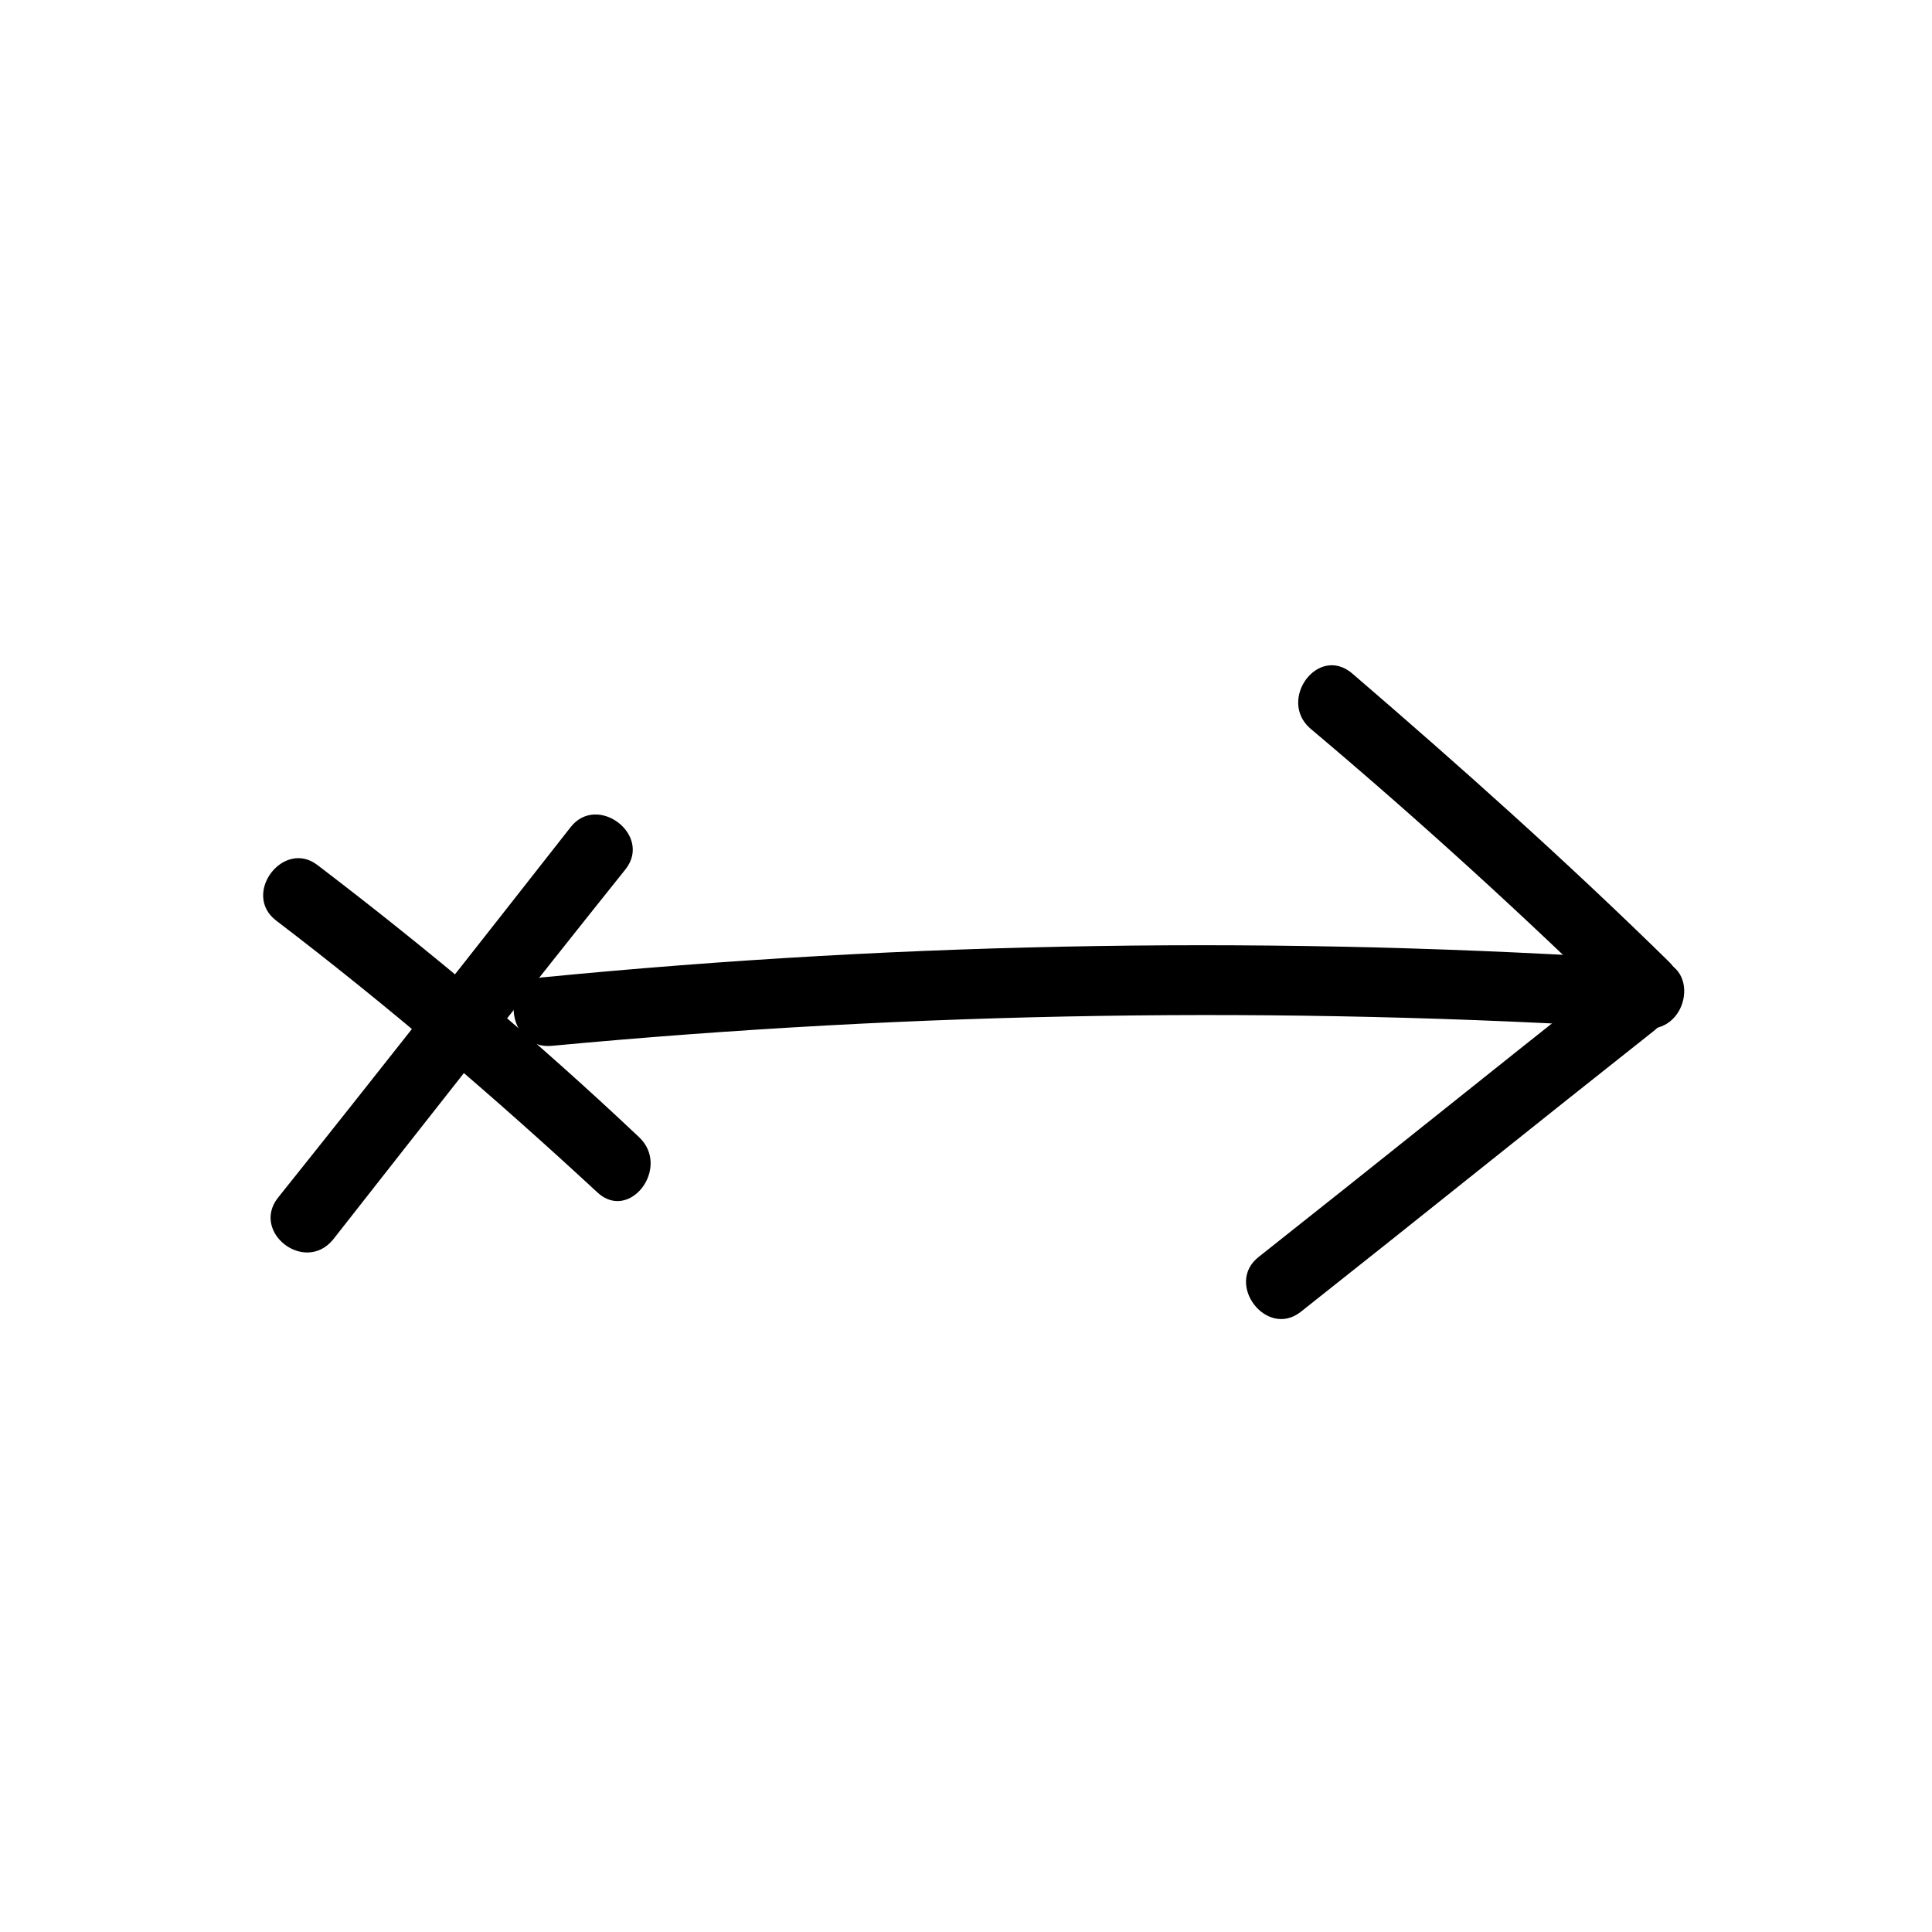
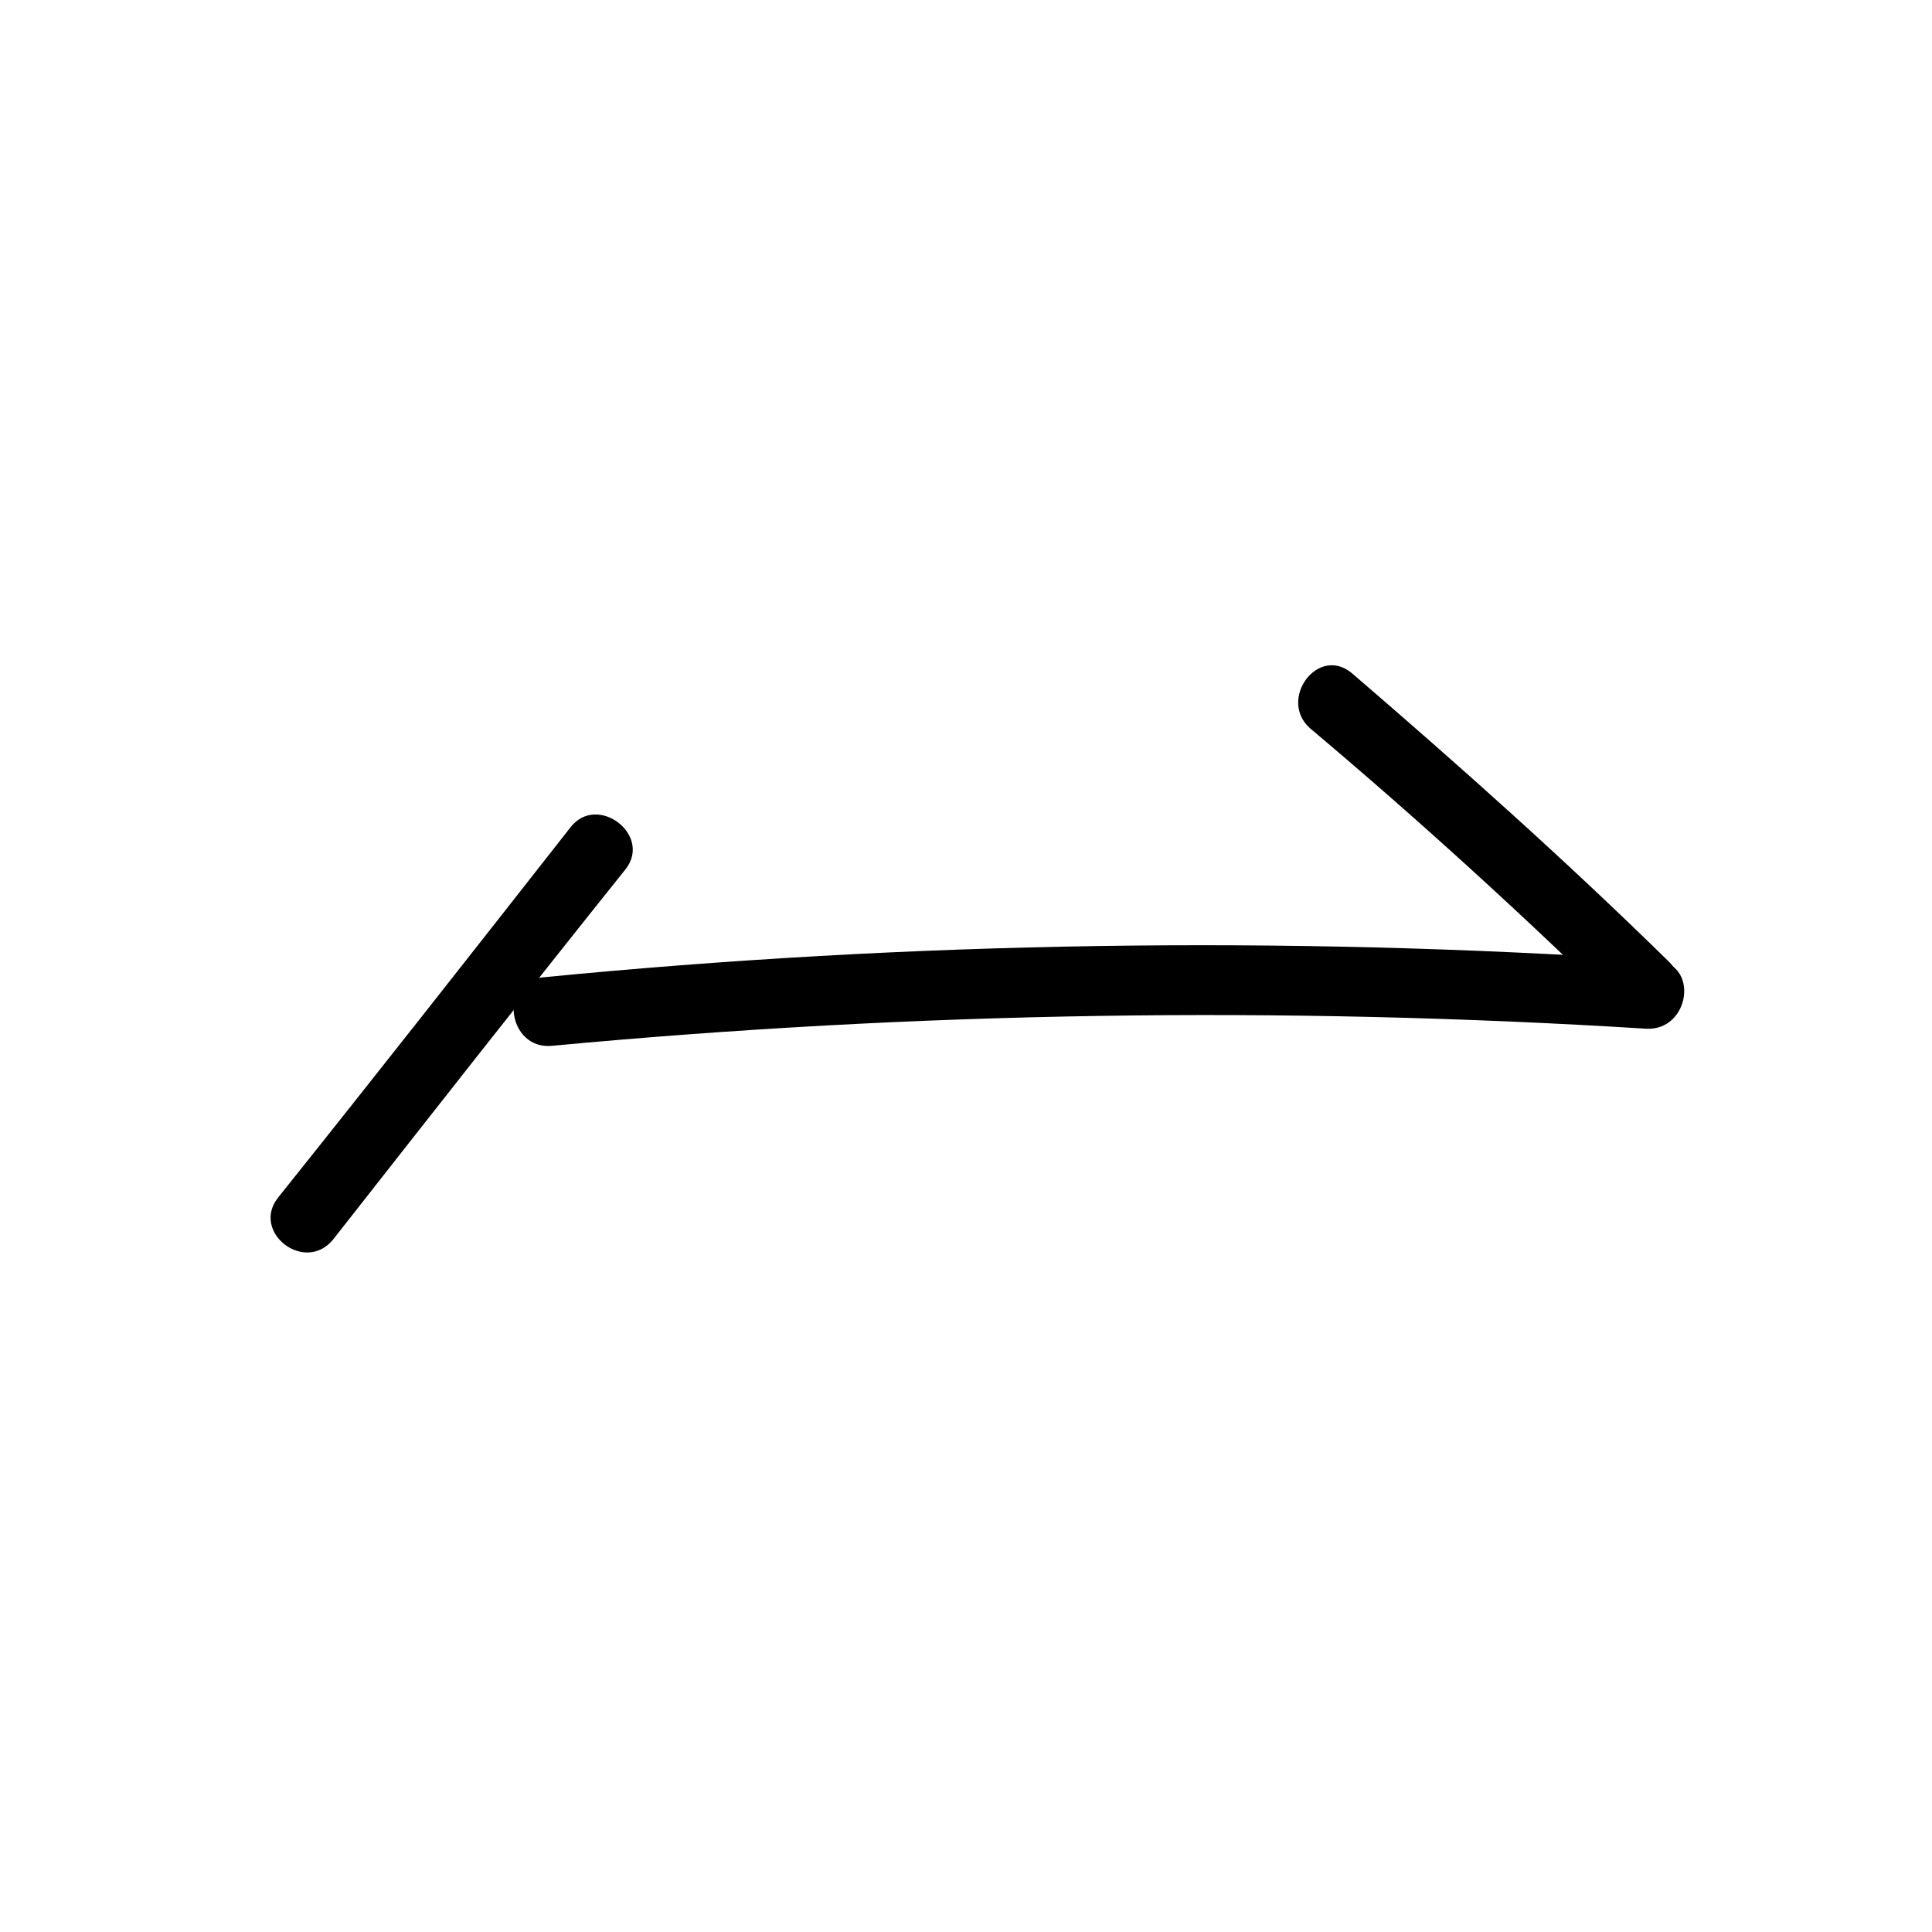
<svg xmlns="http://www.w3.org/2000/svg" fill="#000000" width="800px" height="800px" version="1.1" viewBox="144 144 512 512">
  <g>
-     <path d="m313.34 445.34c-27.207-25.695-55.418-49.375-85.145-72.043-9.07-7.055-20.152 7.559-11.082 14.609 29.727 22.672 57.938 46.855 85.145 72.043 8.562 8.062 19.645-6.547 11.082-14.609z" />
    <path d="m295.21 363.22c-25.695 32.746-51.387 65.496-77.586 98.242-7.055 9.07 7.055 20.152 14.609 11.082 25.695-32.746 51.387-65.496 77.586-98.242 7.055-9.066-7.559-20.148-14.609-11.082z" />
    <path d="m582.38 398.49c-98.242-6.551-196.99-5.039-294.73 4.535-11.586 1.008-9.07 19.145 2.519 18.137 96.73-9.07 193.46-10.578 290.2-4.535 11.586 0.504 14.105-17.633 2.016-18.137z" />
    <path d="m586.41 398.99c-27.203-26.703-55.418-51.895-84.133-76.582-9.07-7.559-19.648 7.055-11.082 14.609 28.719 24.184 56.93 49.879 84.137 76.578 8.562 8.066 19.141-6.547 11.078-14.605z" />
-     <path d="m571.29 402.52c-31.234 24.688-62.473 49.879-93.707 74.562-9.07 7.055 2.016 21.664 11.082 14.609 31.234-24.688 62.473-49.879 93.707-74.562 9.07-7.051-2.012-21.66-11.082-14.609z" />
  </g>
</svg>